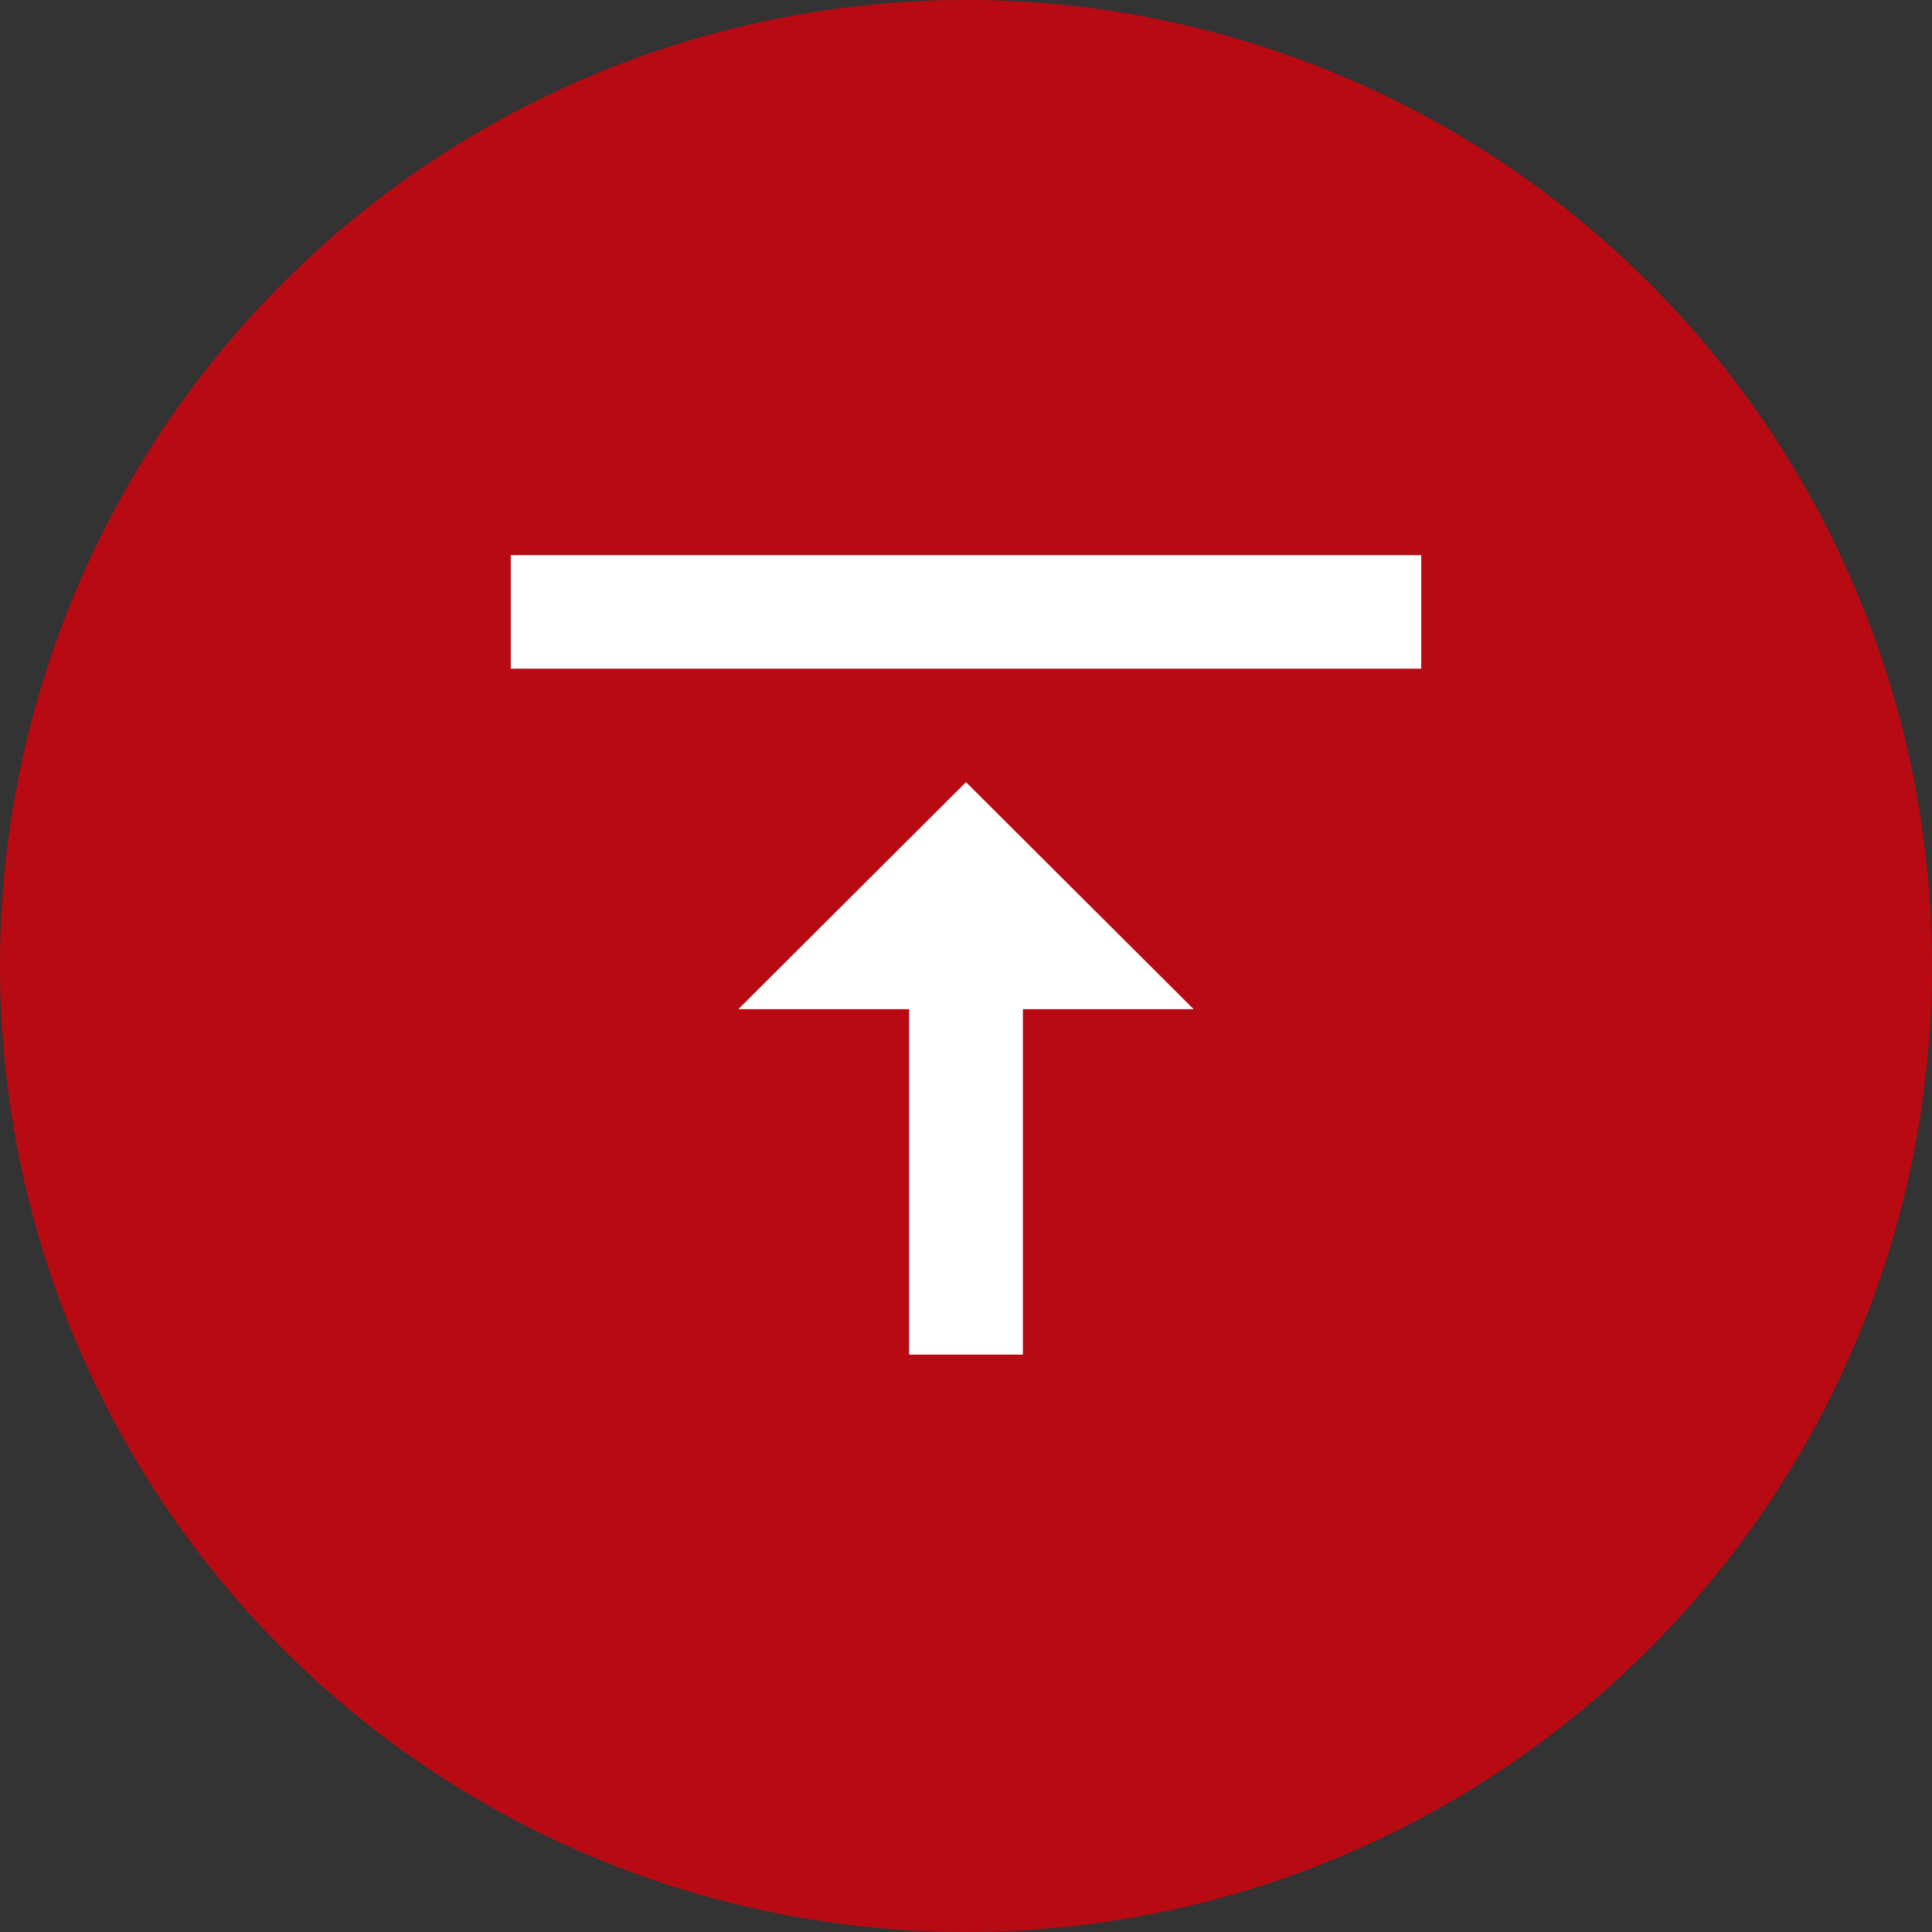
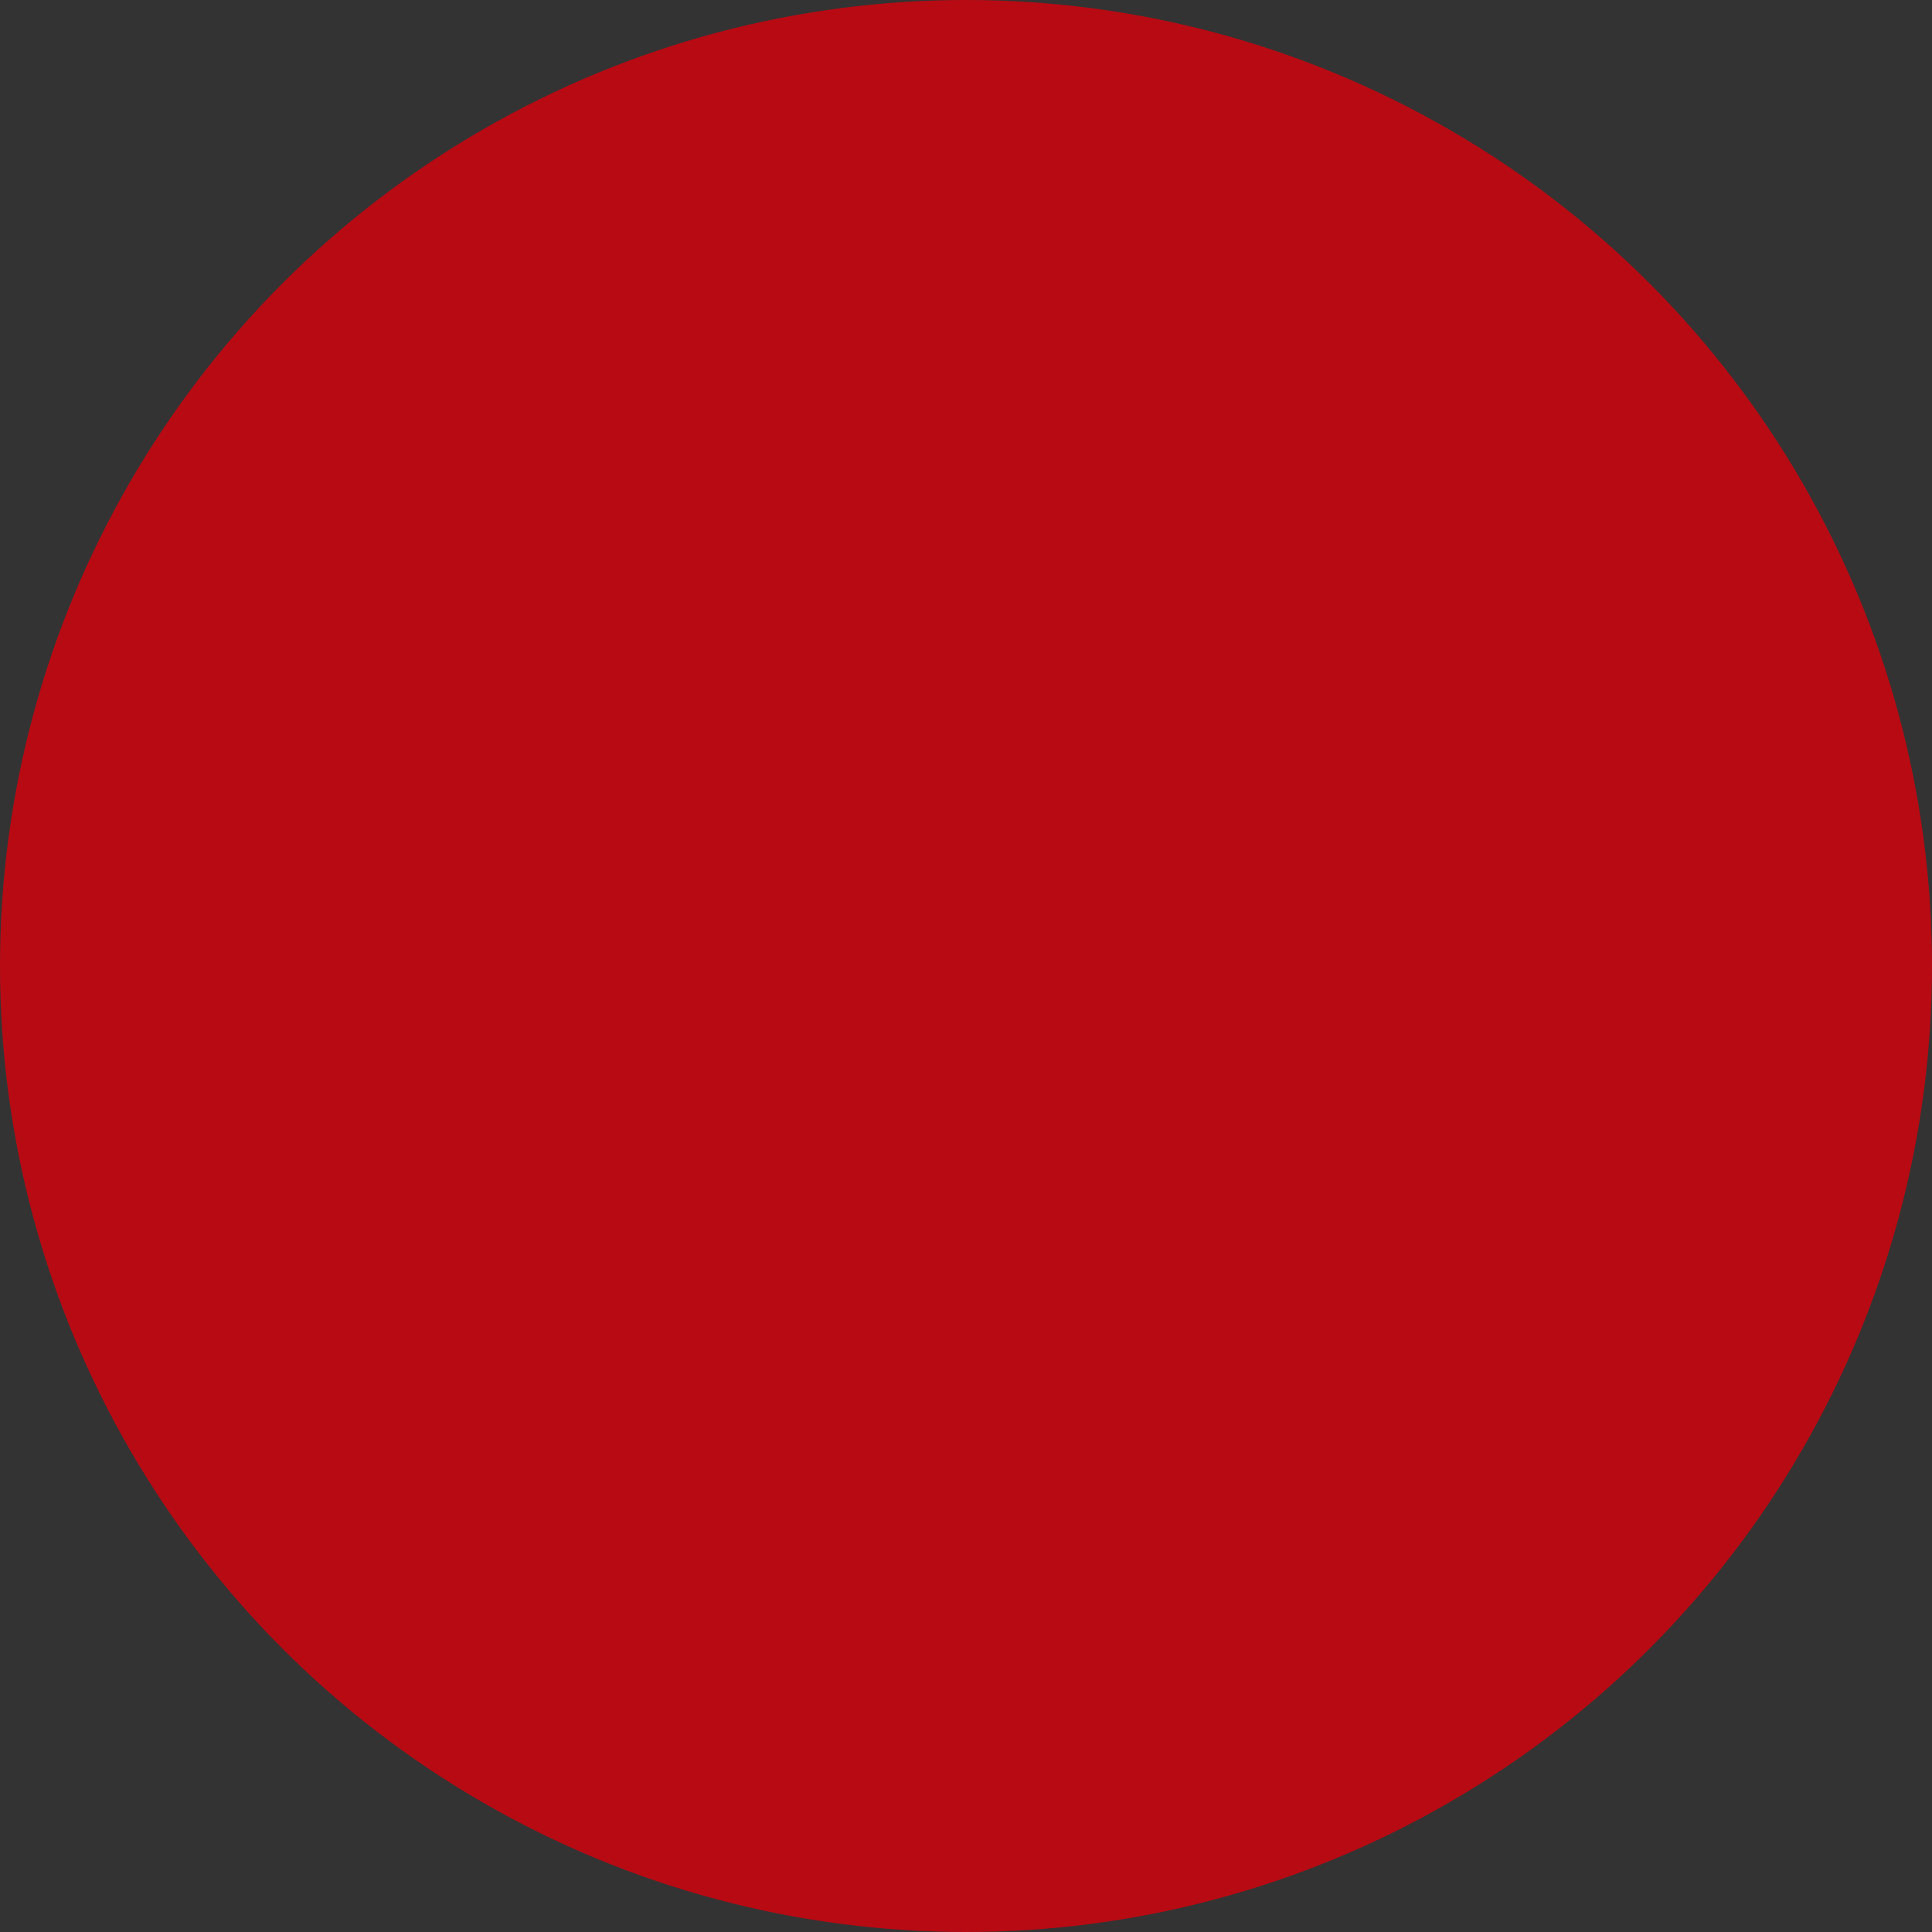
<svg xmlns="http://www.w3.org/2000/svg" width="87" height="87" viewBox="0 0 87 87" fill="none">
  <rect x="0" y="0" width="87" height="87" fill="#333333" stroke="none" />
  <circle cx="43.5" cy="43.5" r="43.5" fill="#B80A13" />
-   <path d="M33.25 45.444H40.938V61H46.062V45.444H53.75L43.5 35.222L33.25 45.444ZM23 25V30.111H64V25H23Z" fill="white" />
</svg>